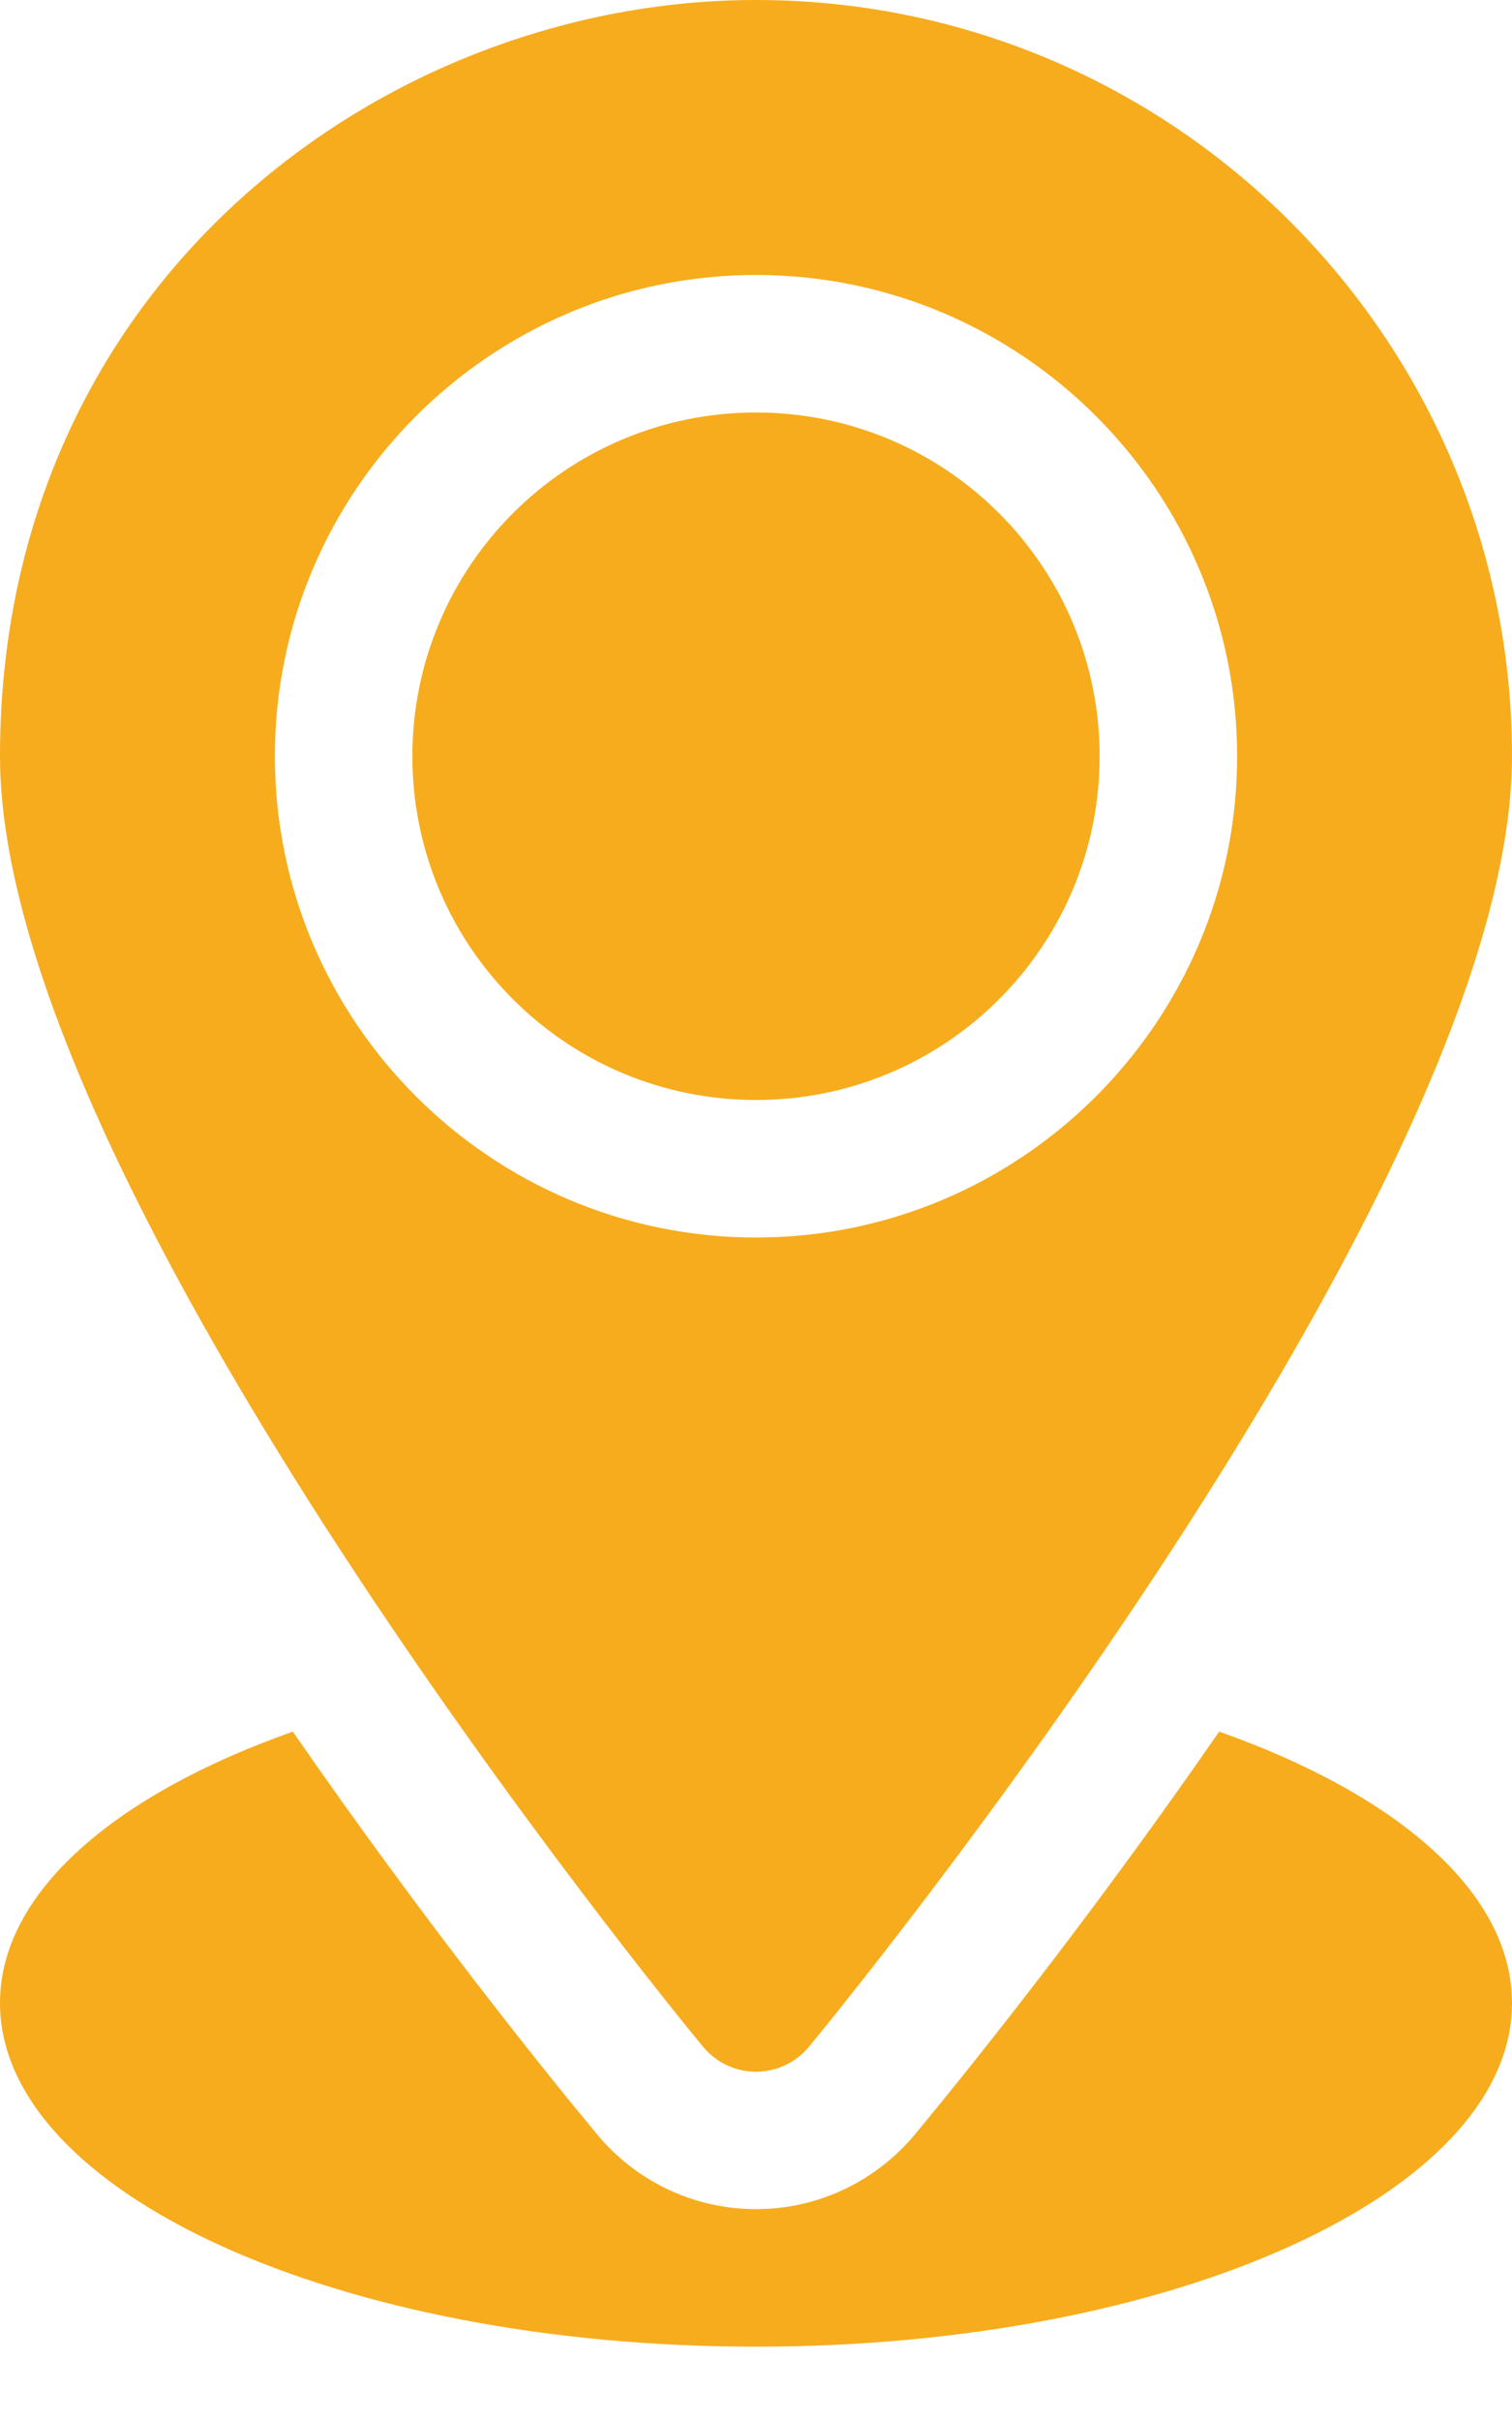
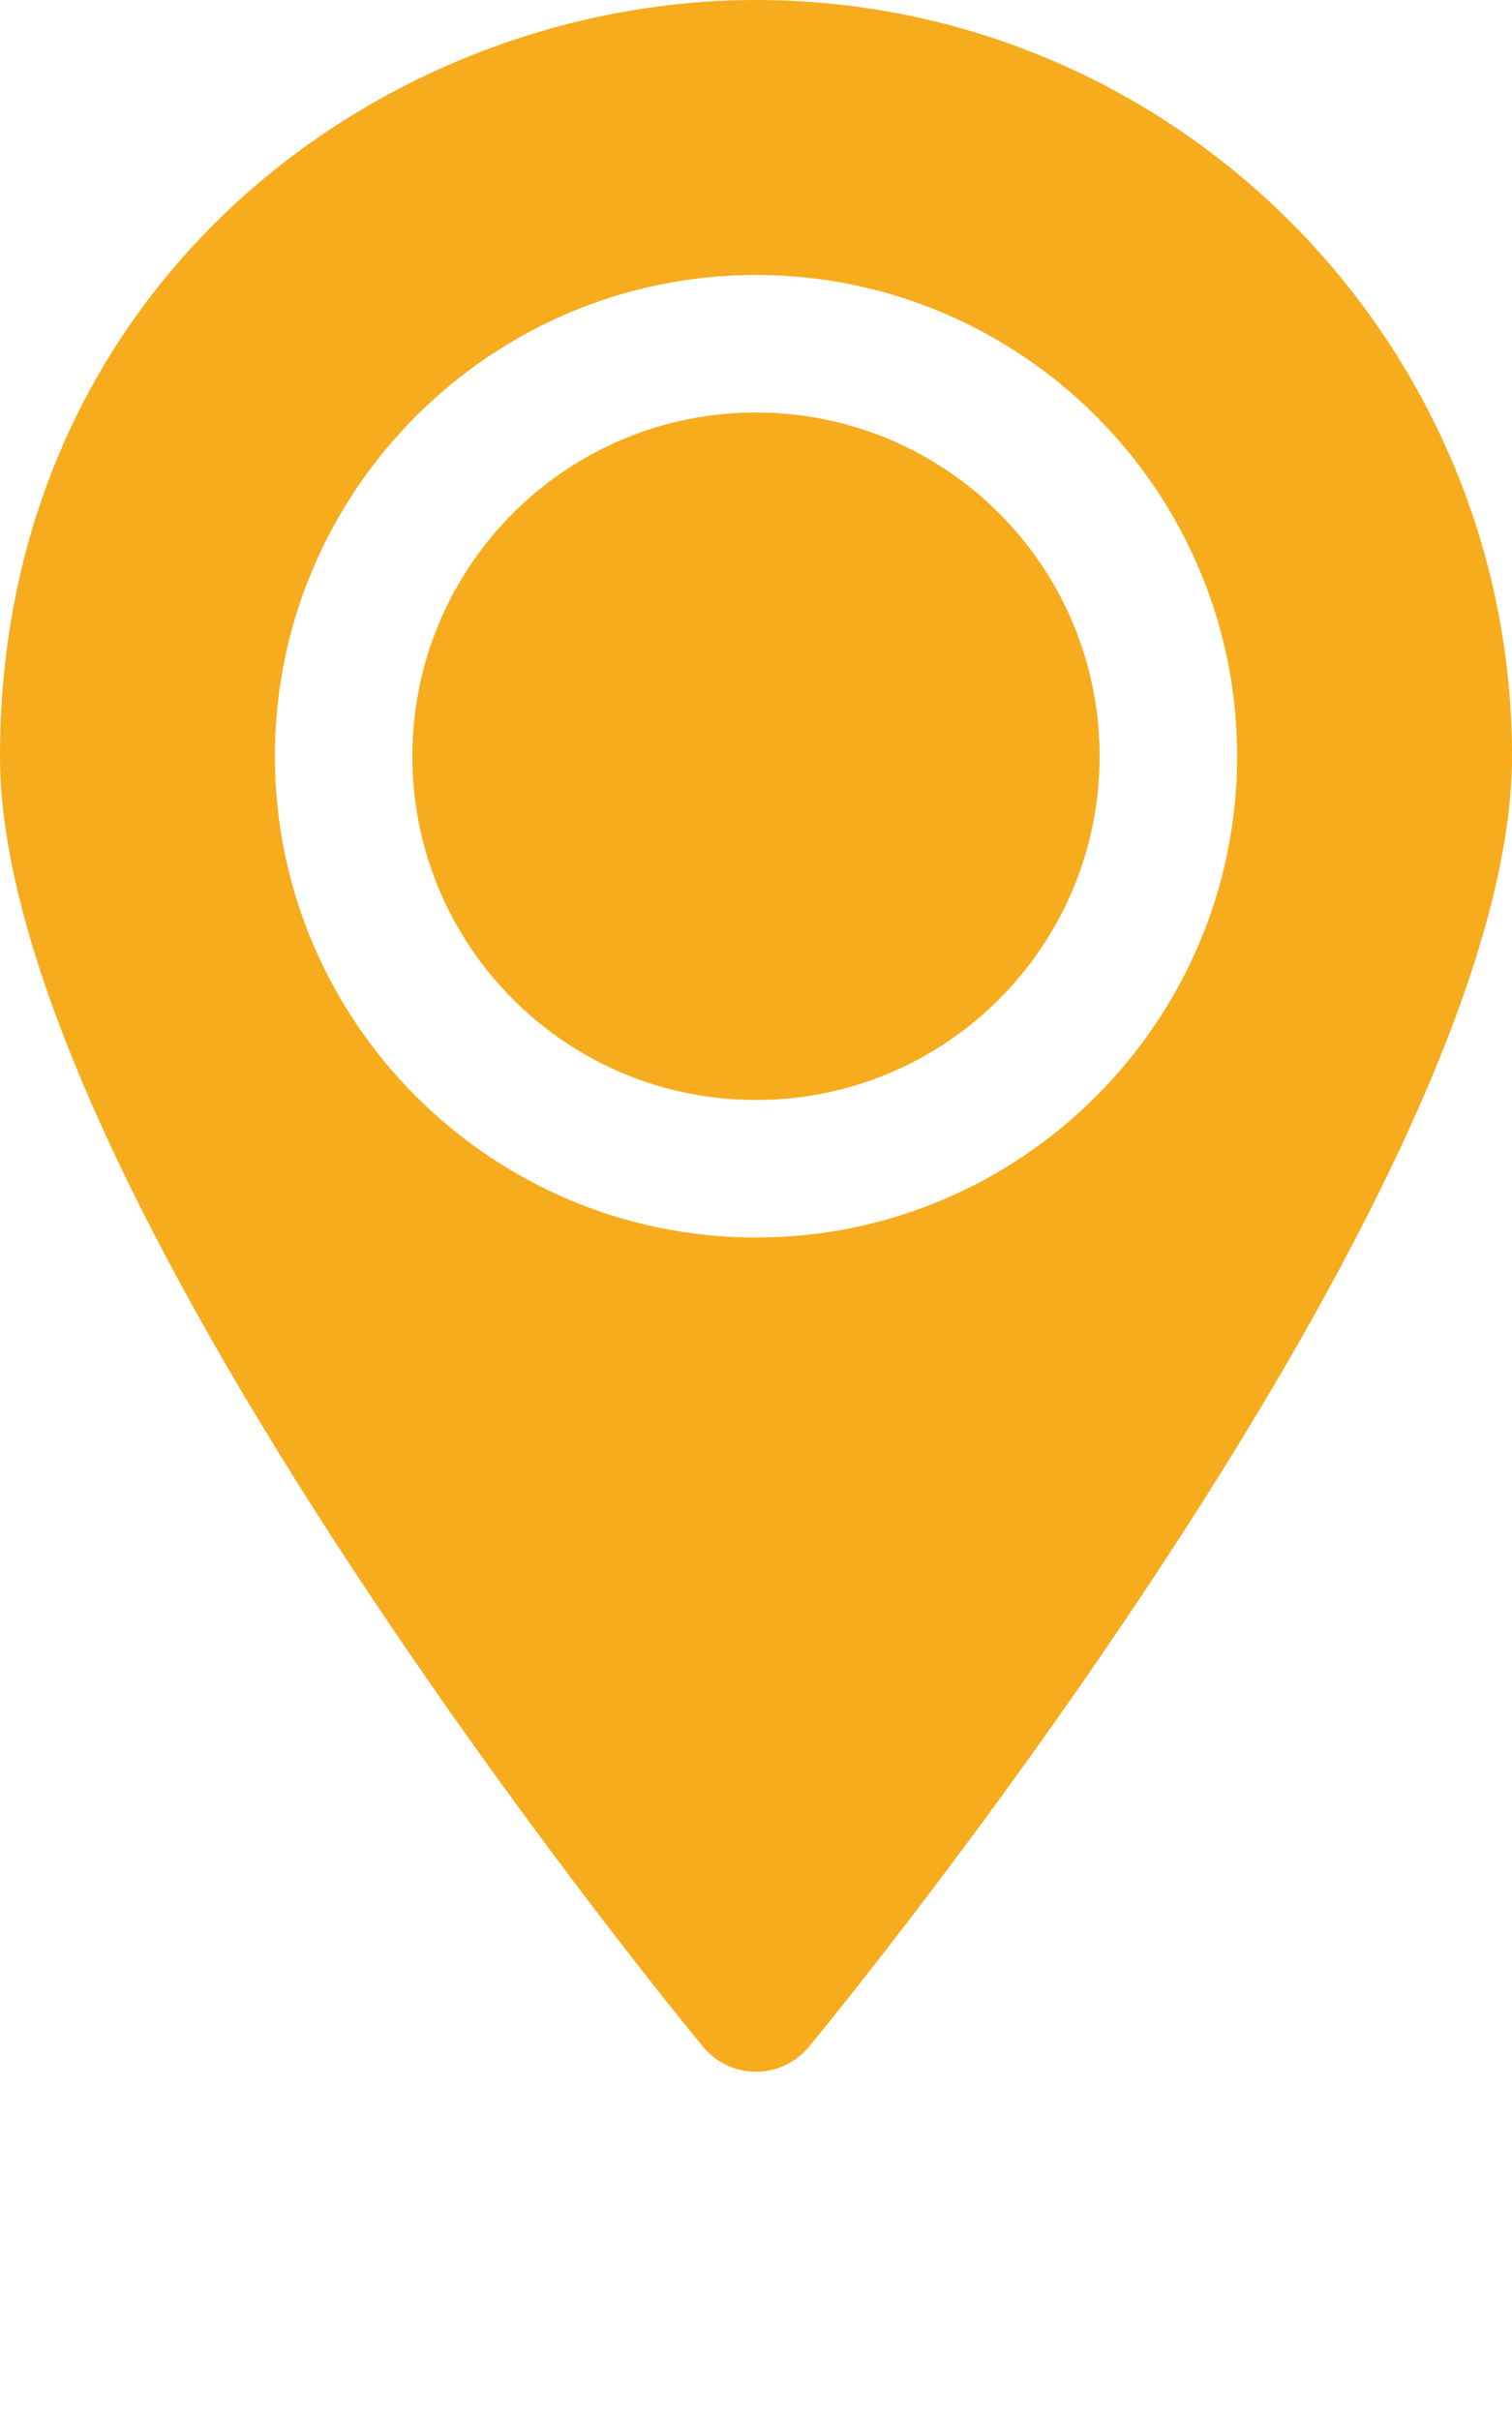
<svg xmlns="http://www.w3.org/2000/svg" width="15" height="24" viewBox="0 0 15 24" fill="none">
  <path d="M7.5 10.909C9.383 10.909 10.909 9.383 10.909 7.5C10.909 5.617 9.383 4.091 7.5 4.091C5.617 4.091 4.091 5.617 4.091 7.5C4.091 9.383 5.617 10.909 7.5 10.909Z" fill="#F7AC1D" />
  <path d="M7.5 0C3.813 0 0 2.805 0 7.5C0 11.789 6.692 19.958 6.976 20.3C7.106 20.456 7.298 20.546 7.5 20.546C7.702 20.546 7.894 20.456 8.024 20.3C8.308 19.958 15 11.789 15 7.5C15 3.365 11.636 0 7.5 0ZM7.5 12.273C4.869 12.273 2.727 10.131 2.727 7.5C2.727 4.869 4.869 2.727 7.5 2.727C10.131 2.727 12.273 4.869 12.273 7.5C12.273 10.131 10.131 12.273 7.5 12.273Z" fill="#F7AC1D" />
-   <path d="M12.095 17.173C10.78 19.076 9.551 20.596 9.073 21.172C8.68 21.641 8.107 21.909 7.5 21.909C6.893 21.909 6.32 21.641 5.93 21.175C5.45 20.598 4.221 19.077 2.905 17.173C1.14 17.797 0 18.769 0 19.864C0 21.746 3.358 23.273 7.5 23.273C11.642 23.273 15 21.746 15 19.864C15 18.769 13.86 17.797 12.095 17.173Z" fill="#F7AC1D" />
</svg>